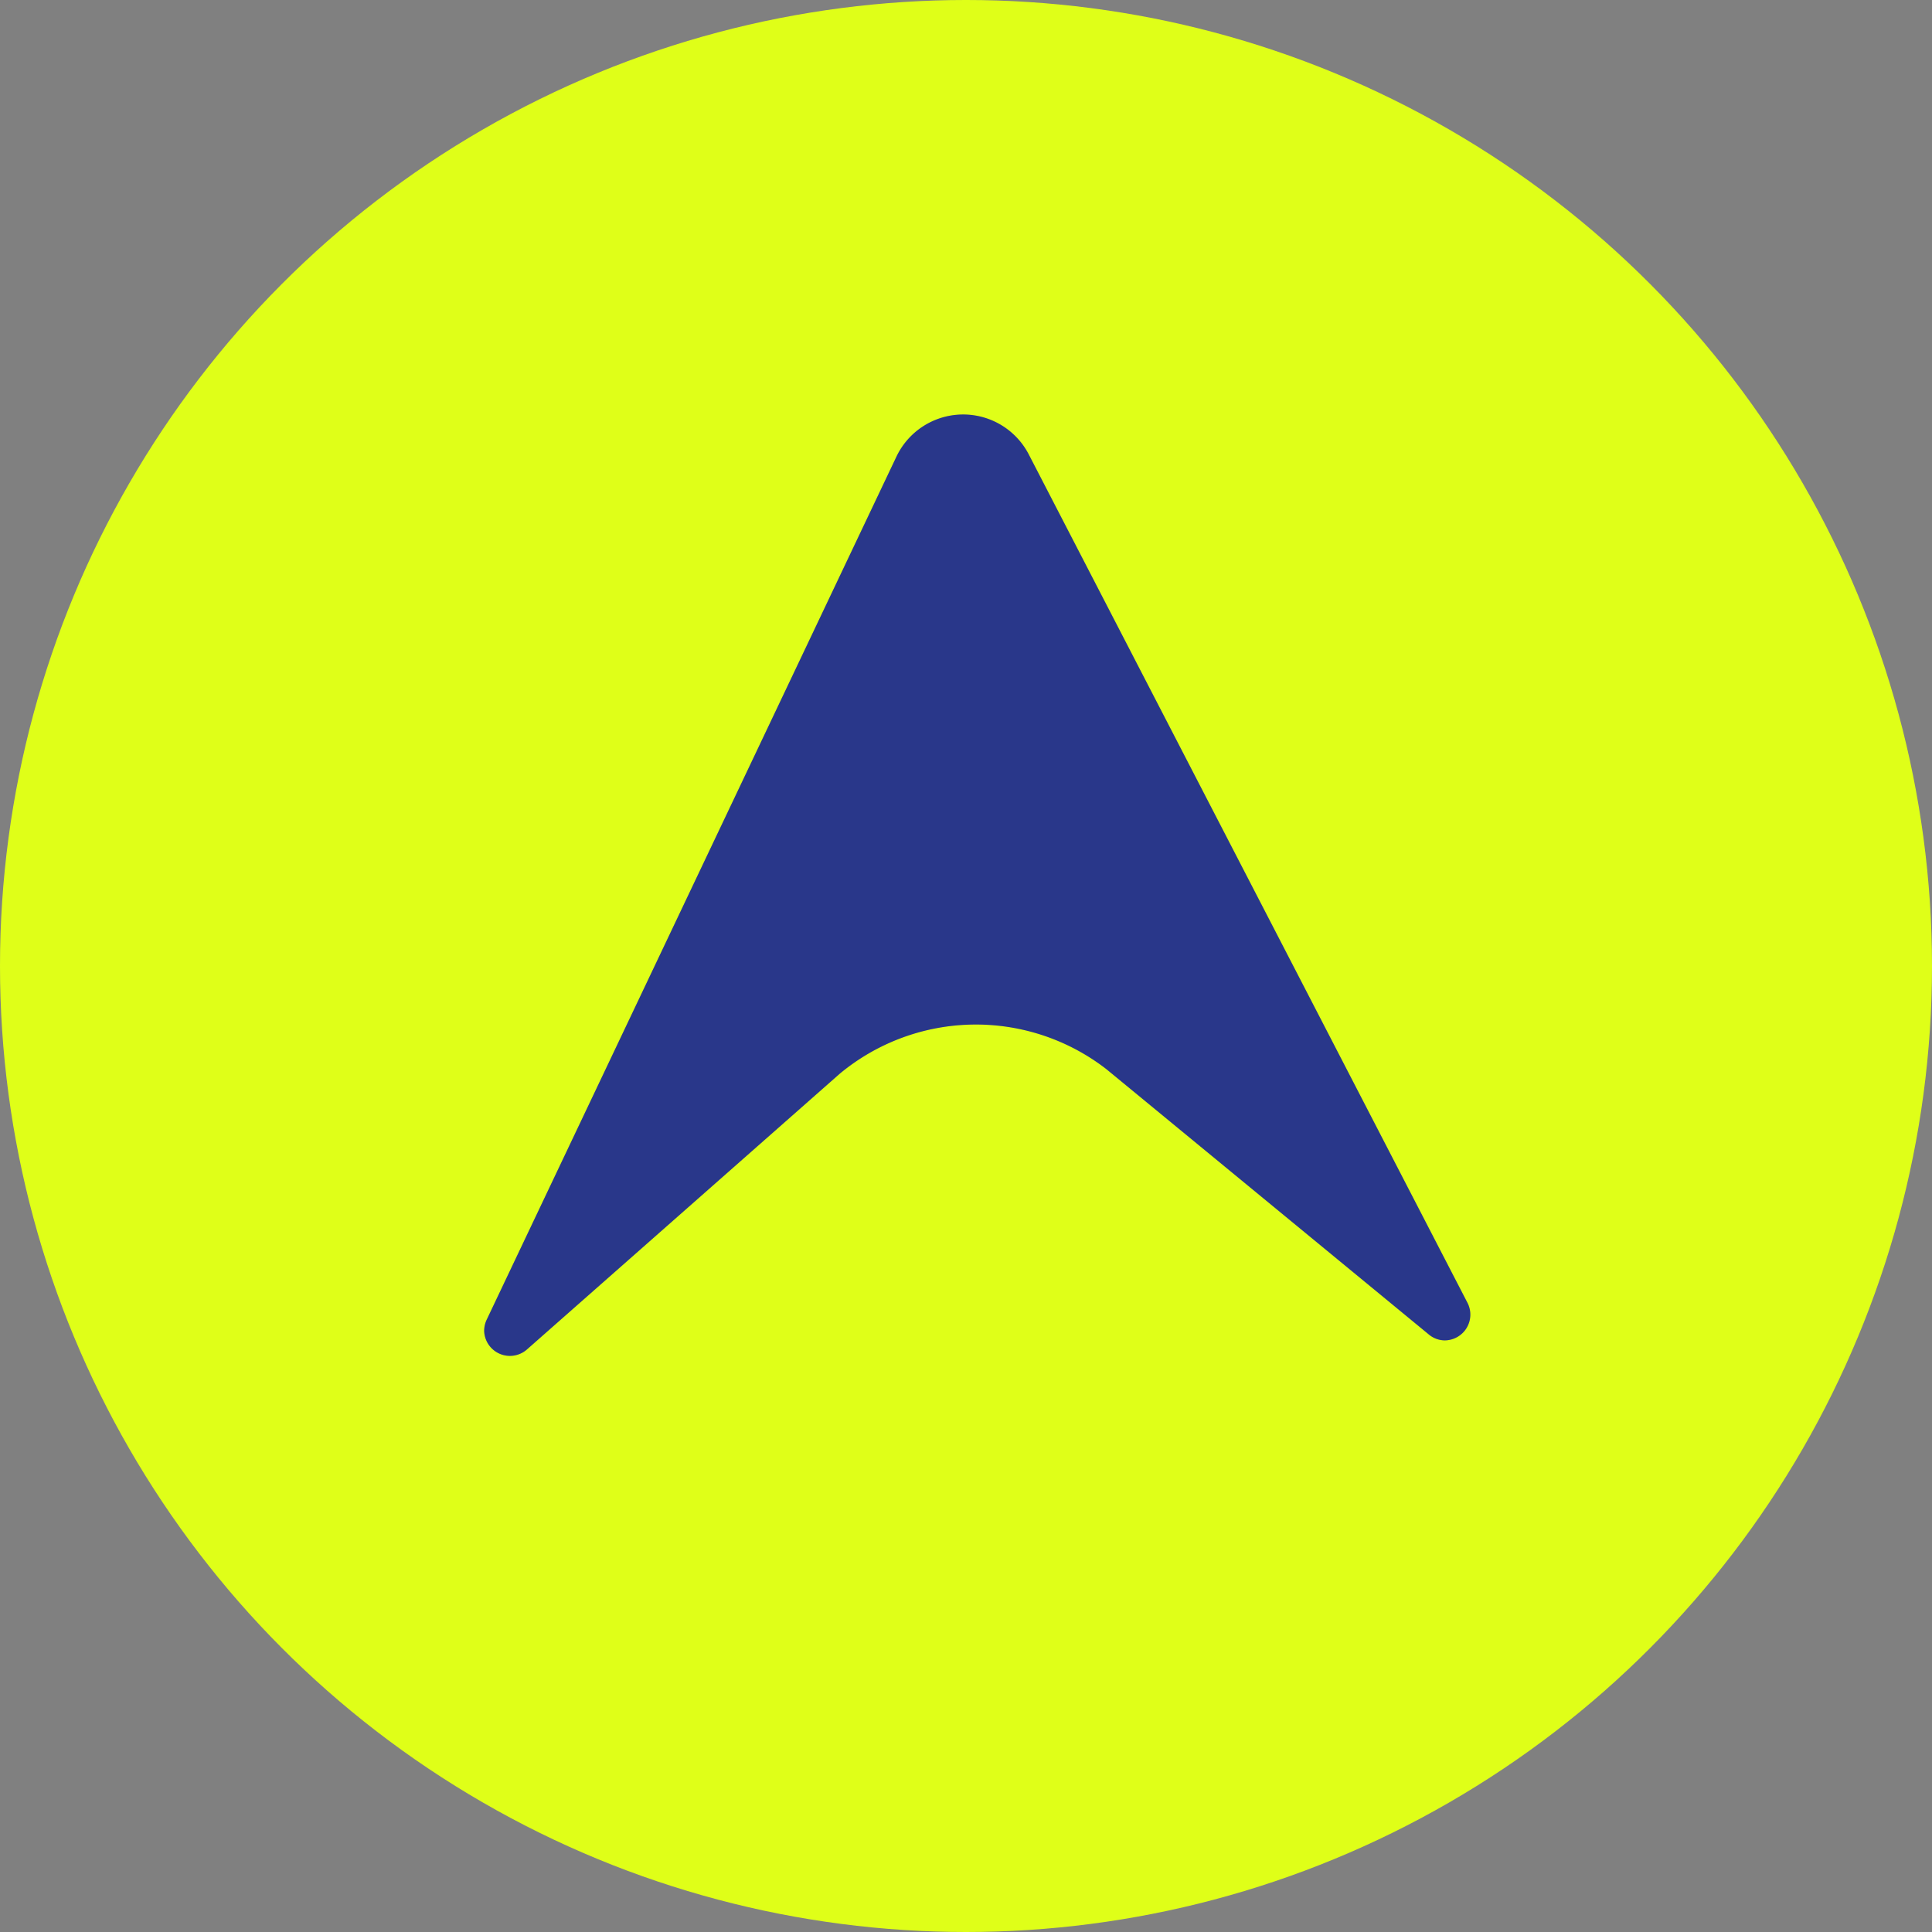
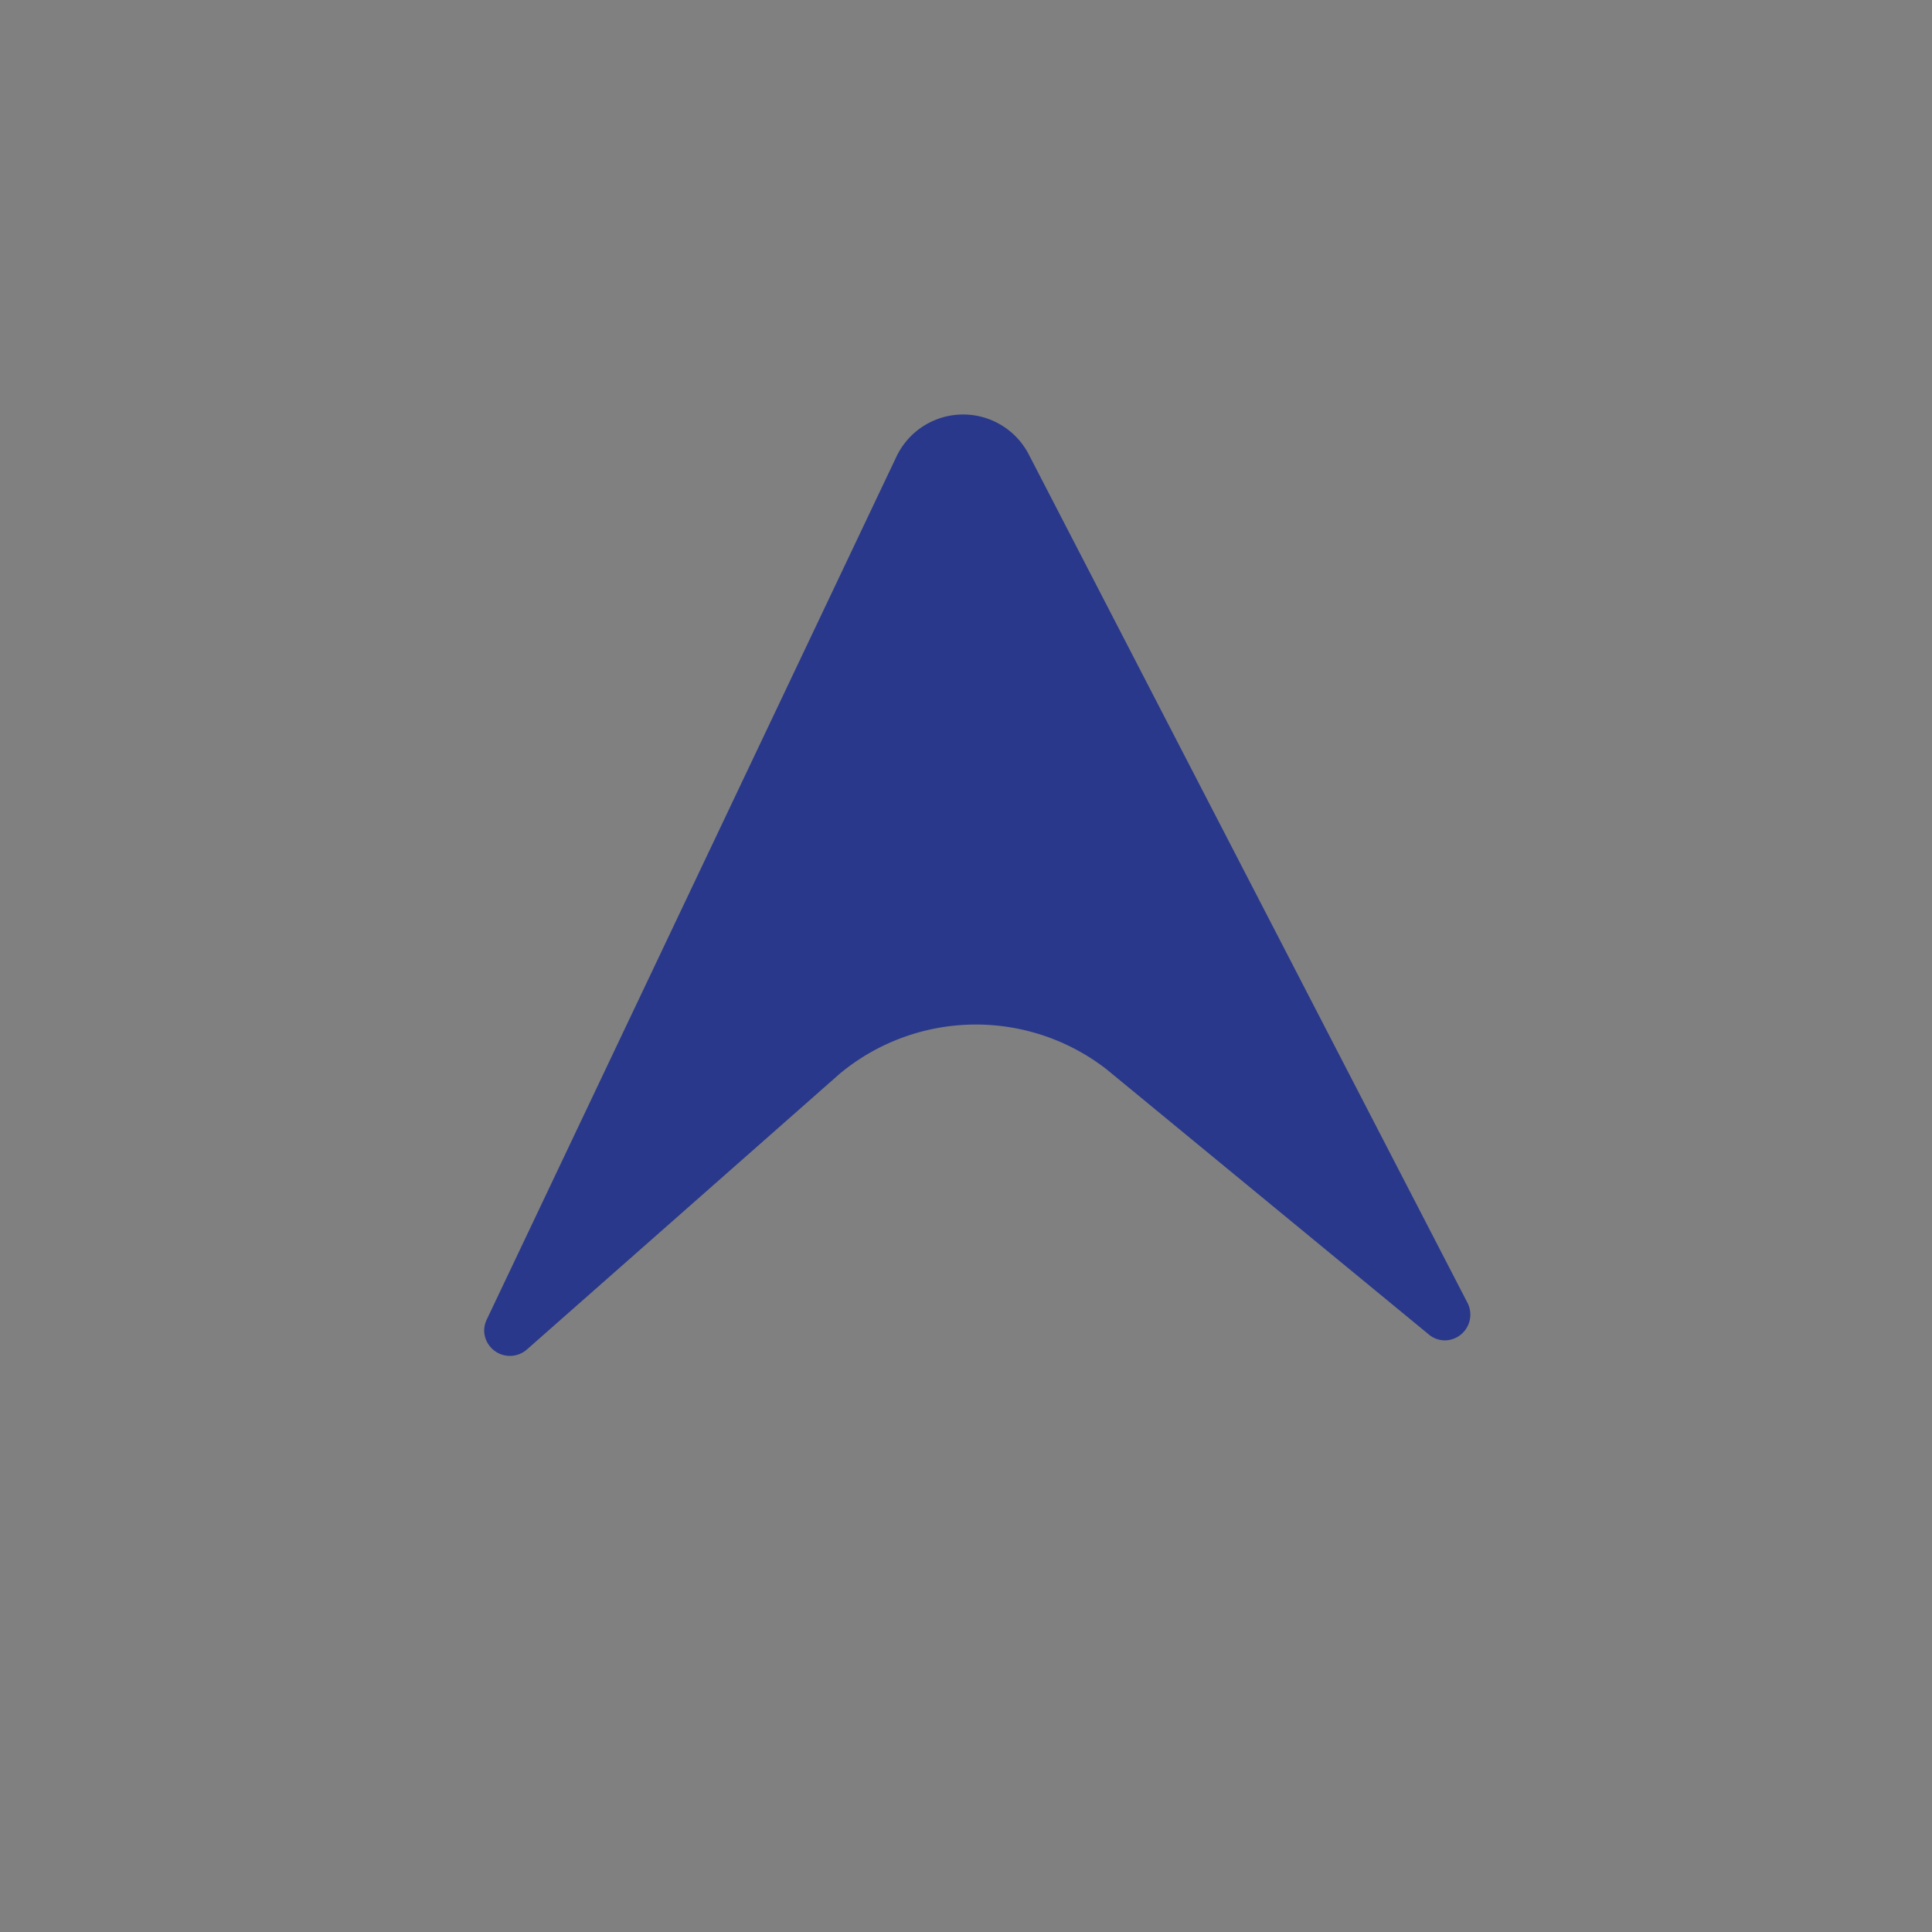
<svg xmlns="http://www.w3.org/2000/svg" width="60" height="60" viewBox="0 0 60 60">
  <rect x="0" y="0" width="60" height="60" fill="#808080" stroke="none" />
  <g id="Gruppe_5423" data-name="Gruppe 5423" transform="translate(-1832 -8527)">
    <g id="Gruppe_5439" data-name="Gruppe 5439">
-       <circle id="Ellipse_13" data-name="Ellipse 13" cx="30" cy="30" r="30" transform="translate(1832 8527)" fill="#dfff18" />
      <g id="Gruppe_5422" data-name="Gruppe 5422" transform="matrix(-1, 0.017, -0.017, -1, 1877.682, 8568.613)" style="mix-blend-mode: normal;isolation: isolate">
        <path id="Pfad_103762" data-name="Pfad 103762" d="M29.317,28.8l-9.862-8.4a6.616,6.616,0,0,0-8.278,0L1.315,28.8A.8.8,0,0,1,0,28.213V28.2a.81.81,0,0,1,.088-.356L13.26,1.275a2.294,2.294,0,0,1,4.111,0L30.544,27.847A.8.8,0,0,1,29.827,29a.779.779,0,0,1-.51-.2" transform="translate(30.632 29) rotate(180)" fill="#29388a" />
-         <path id="Pfad_103763" data-name="Pfad 103763" d="M29.317,28.8l-9.862-8.4a6.616,6.616,0,0,0-8.278,0L1.315,28.8A.8.8,0,0,1,0,28.213V28.2a.81.81,0,0,1,.088-.356L13.26,1.275a2.294,2.294,0,0,1,4.111,0L30.544,27.847A.8.8,0,0,1,29.827,29a.779.779,0,0,1-.51-.2" transform="translate(30.632 29) rotate(180)" fill="#29388a" opacity="0.154" />
      </g>
    </g>
  </g>
</svg>